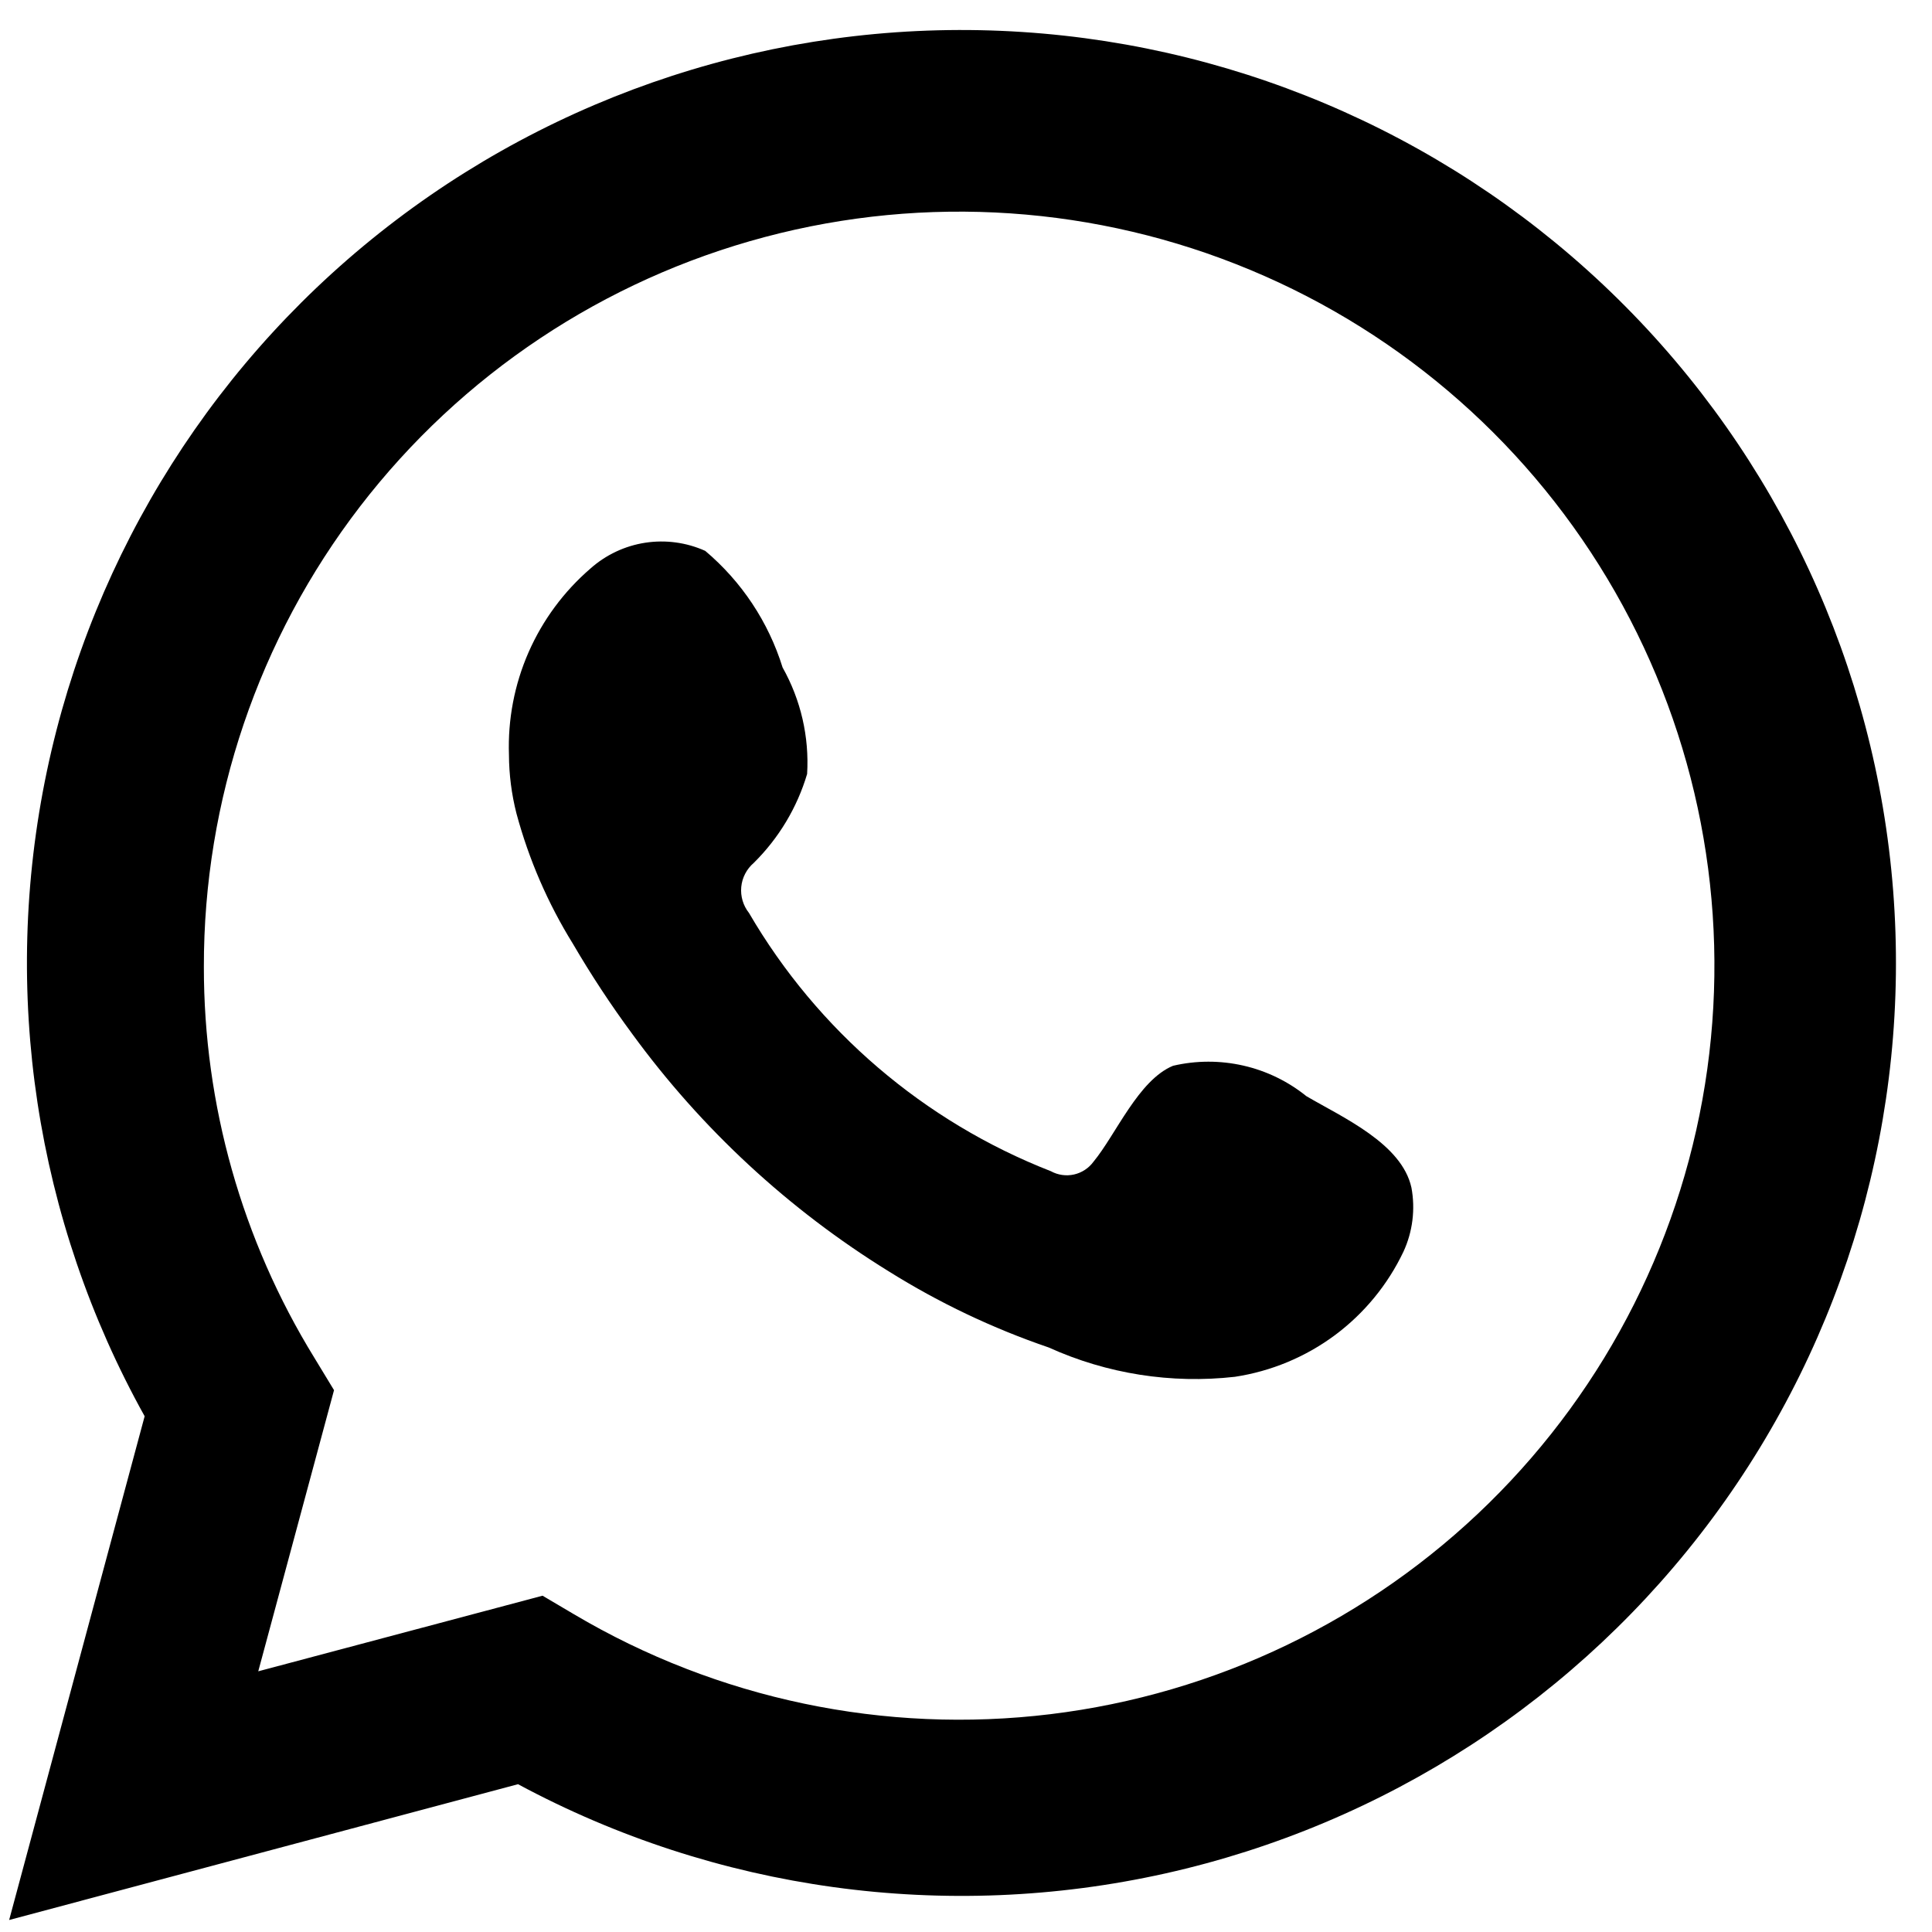
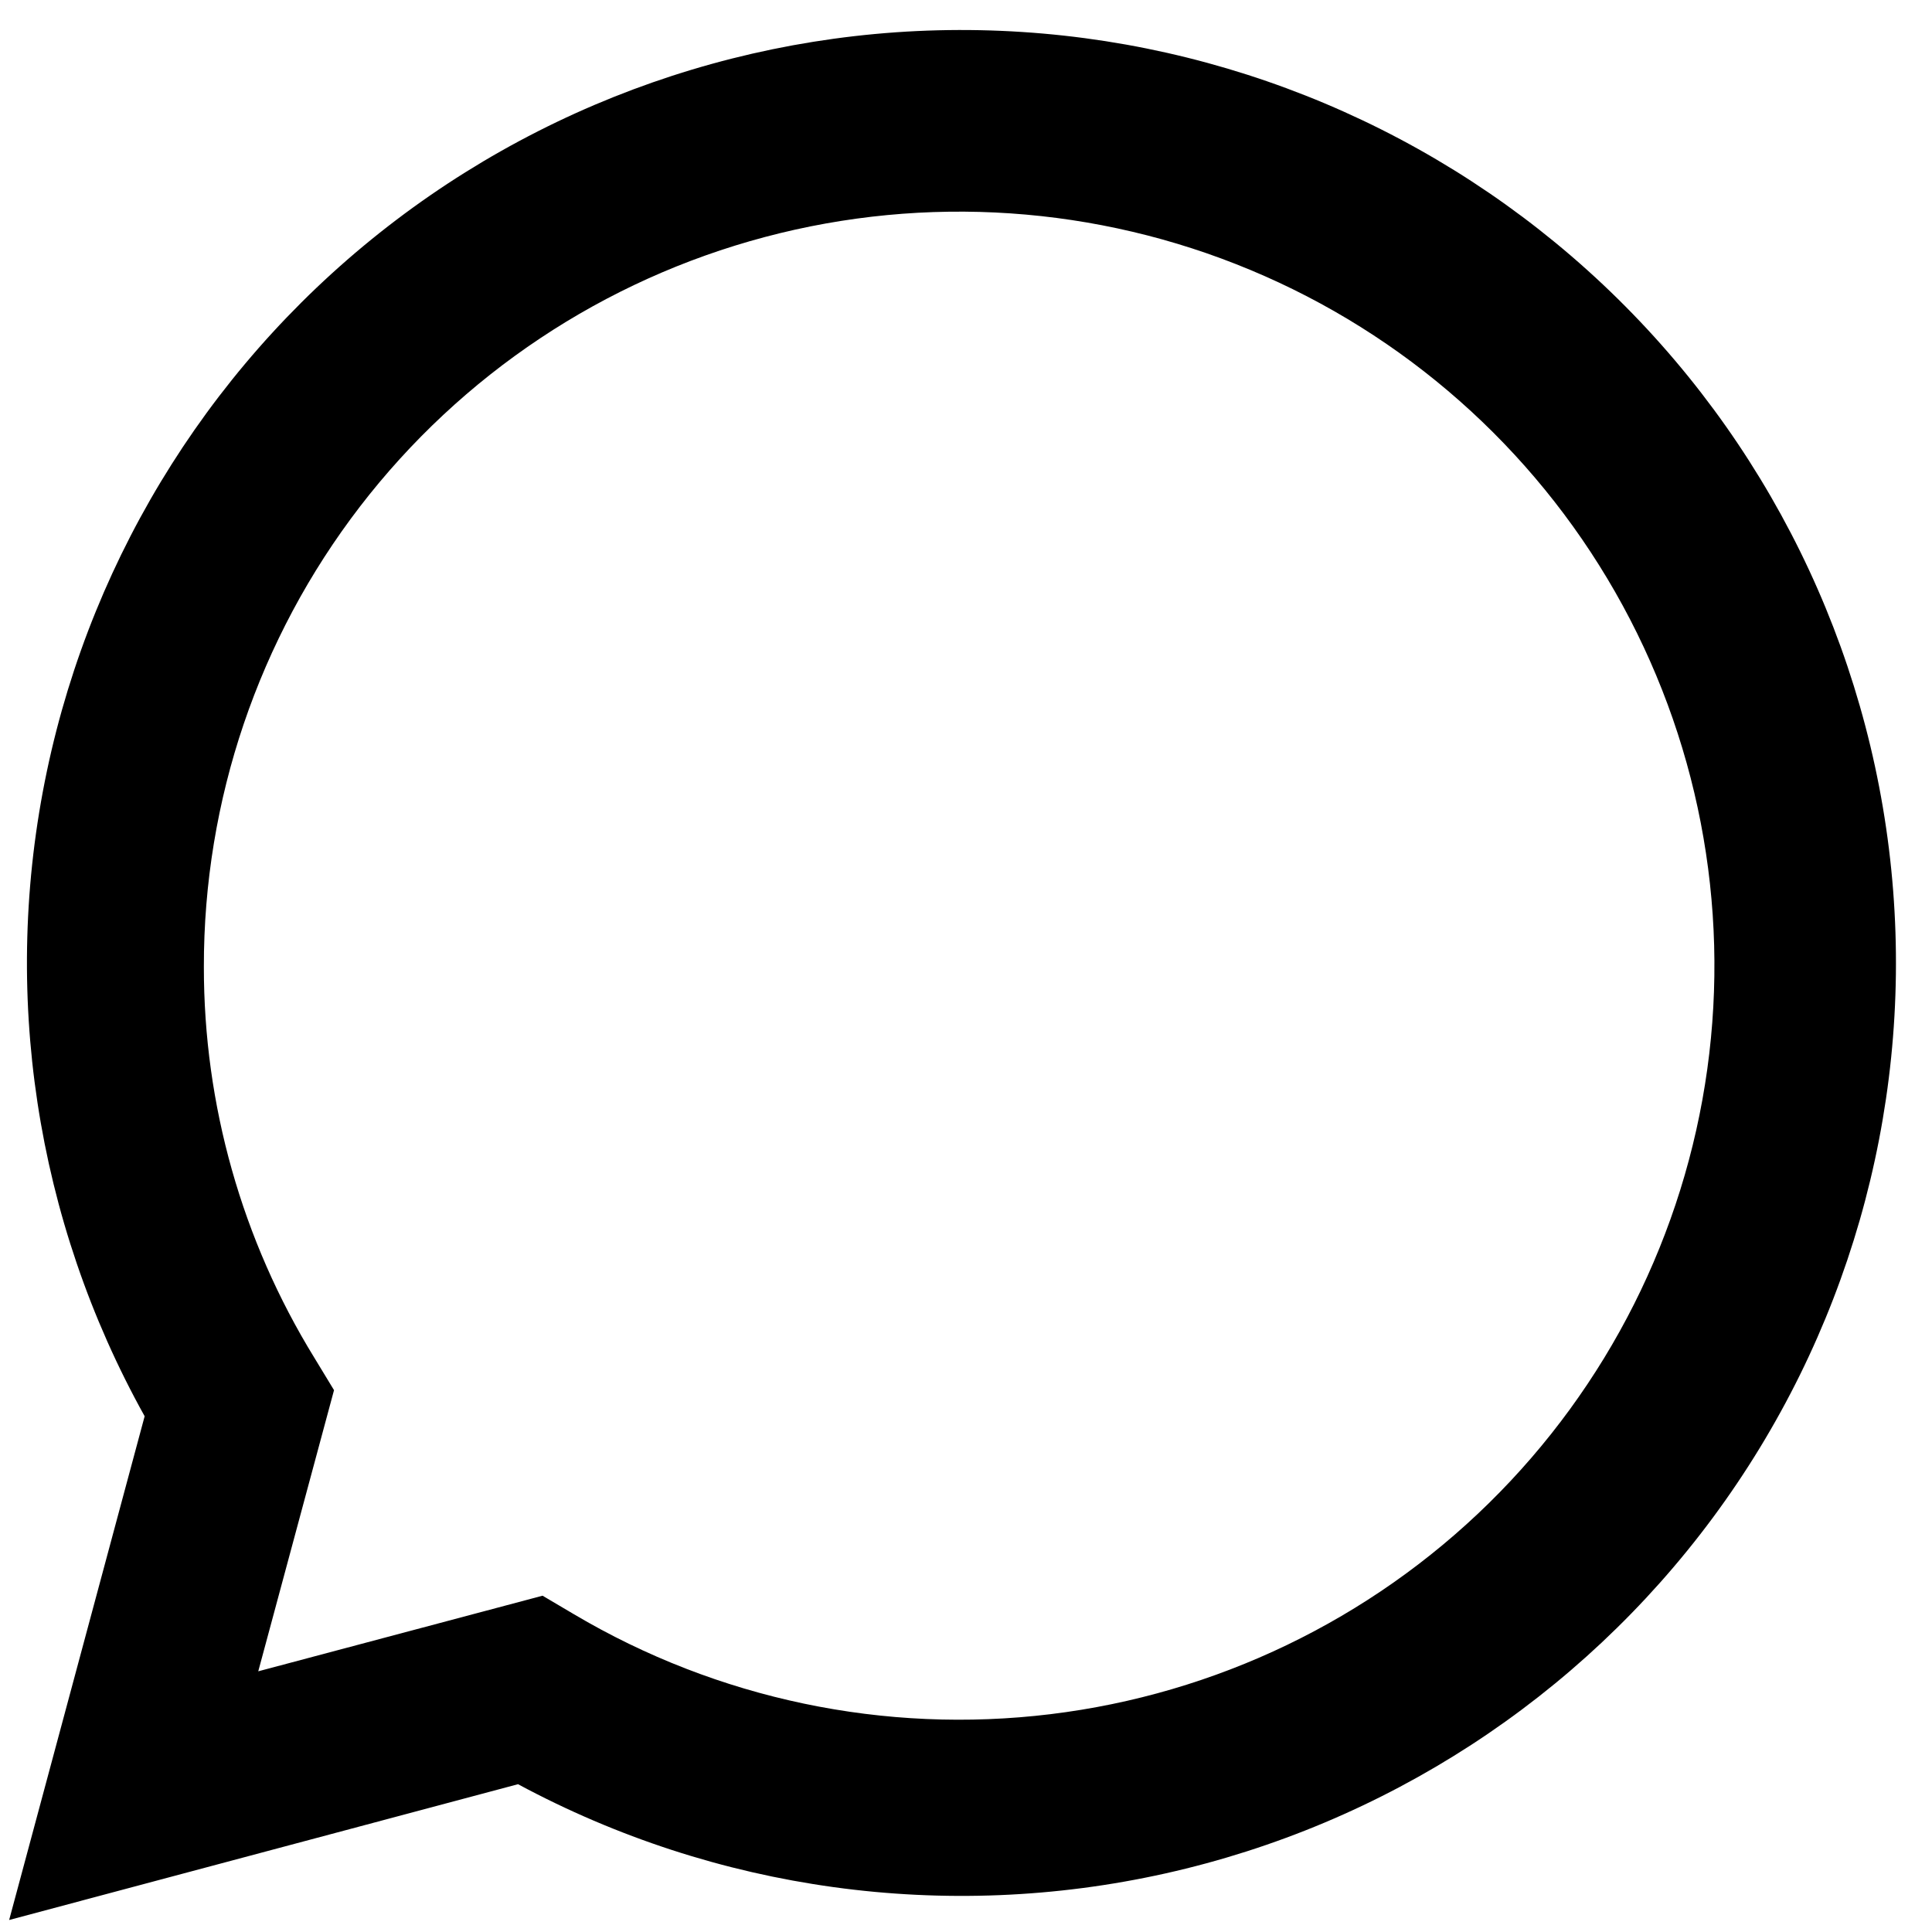
<svg xmlns="http://www.w3.org/2000/svg" width="46" height="46" viewBox="0 0 46 46" fill="none">
  <path d="M0.218 45.714L3.444 33.72C0.843 29.047 0.016 23.595 1.116 18.364C2.216 13.132 5.169 8.472 9.433 5.238C13.697 2.005 18.986 0.415 24.33 0.761C29.673 1.106 34.712 3.364 38.523 7.119C42.334 10.874 44.66 15.876 45.075 21.205C45.49 26.535 43.966 31.835 40.783 36.134C37.6 40.432 32.97 43.44 27.745 44.606C22.519 45.772 17.047 45.017 12.334 42.481L0.218 45.714ZM12.918 37.993L13.668 38.436C17.082 40.457 21.069 41.293 25.009 40.814C28.948 40.336 32.619 38.569 35.448 35.791C38.277 33.013 40.106 29.378 40.65 25.453C41.194 21.528 40.422 17.534 38.455 14.093C36.488 10.652 33.436 7.957 29.775 6.429C26.113 4.9 22.048 4.624 18.213 5.643C14.378 6.661 10.988 8.918 8.571 12.061C6.155 15.204 4.848 19.057 4.854 23.019C4.851 26.304 5.761 29.526 7.483 32.325L7.953 33.099L6.149 39.793L12.918 37.993Z" fill="black" />
-   <path fill-rule="evenodd" clip-rule="evenodd" d="M31.104 26.099C30.665 25.745 30.151 25.496 29.601 25.371C29.05 25.246 28.479 25.247 27.929 25.376C27.104 25.718 26.57 27.012 26.037 27.658C25.924 27.813 25.759 27.922 25.572 27.964C25.385 28.006 25.189 27.978 25.021 27.886C21.999 26.705 19.466 24.538 17.833 21.737C17.694 21.562 17.628 21.34 17.649 21.118C17.67 20.896 17.777 20.691 17.947 20.545C18.542 19.957 18.979 19.229 19.217 18.428C19.27 17.544 19.067 16.664 18.633 15.892C18.297 14.81 17.658 13.847 16.791 13.116C16.344 12.915 15.849 12.848 15.364 12.922C14.88 12.996 14.427 13.209 14.061 13.534C13.425 14.082 12.921 14.764 12.584 15.532C12.248 16.3 12.089 17.134 12.118 17.971C12.12 18.442 12.18 18.91 12.296 19.366C12.591 20.462 13.044 21.508 13.642 22.473C14.073 23.211 14.544 23.927 15.052 24.615C16.702 26.877 18.777 28.798 21.16 30.27C22.356 31.018 23.635 31.627 24.97 32.083C26.357 32.711 27.889 32.952 29.402 32.781C30.265 32.65 31.082 32.31 31.782 31.791C32.481 31.271 33.042 30.588 33.416 29.801C33.635 29.326 33.701 28.794 33.606 28.279C33.377 27.227 31.968 26.606 31.104 26.099Z" fill="black" />
</svg>